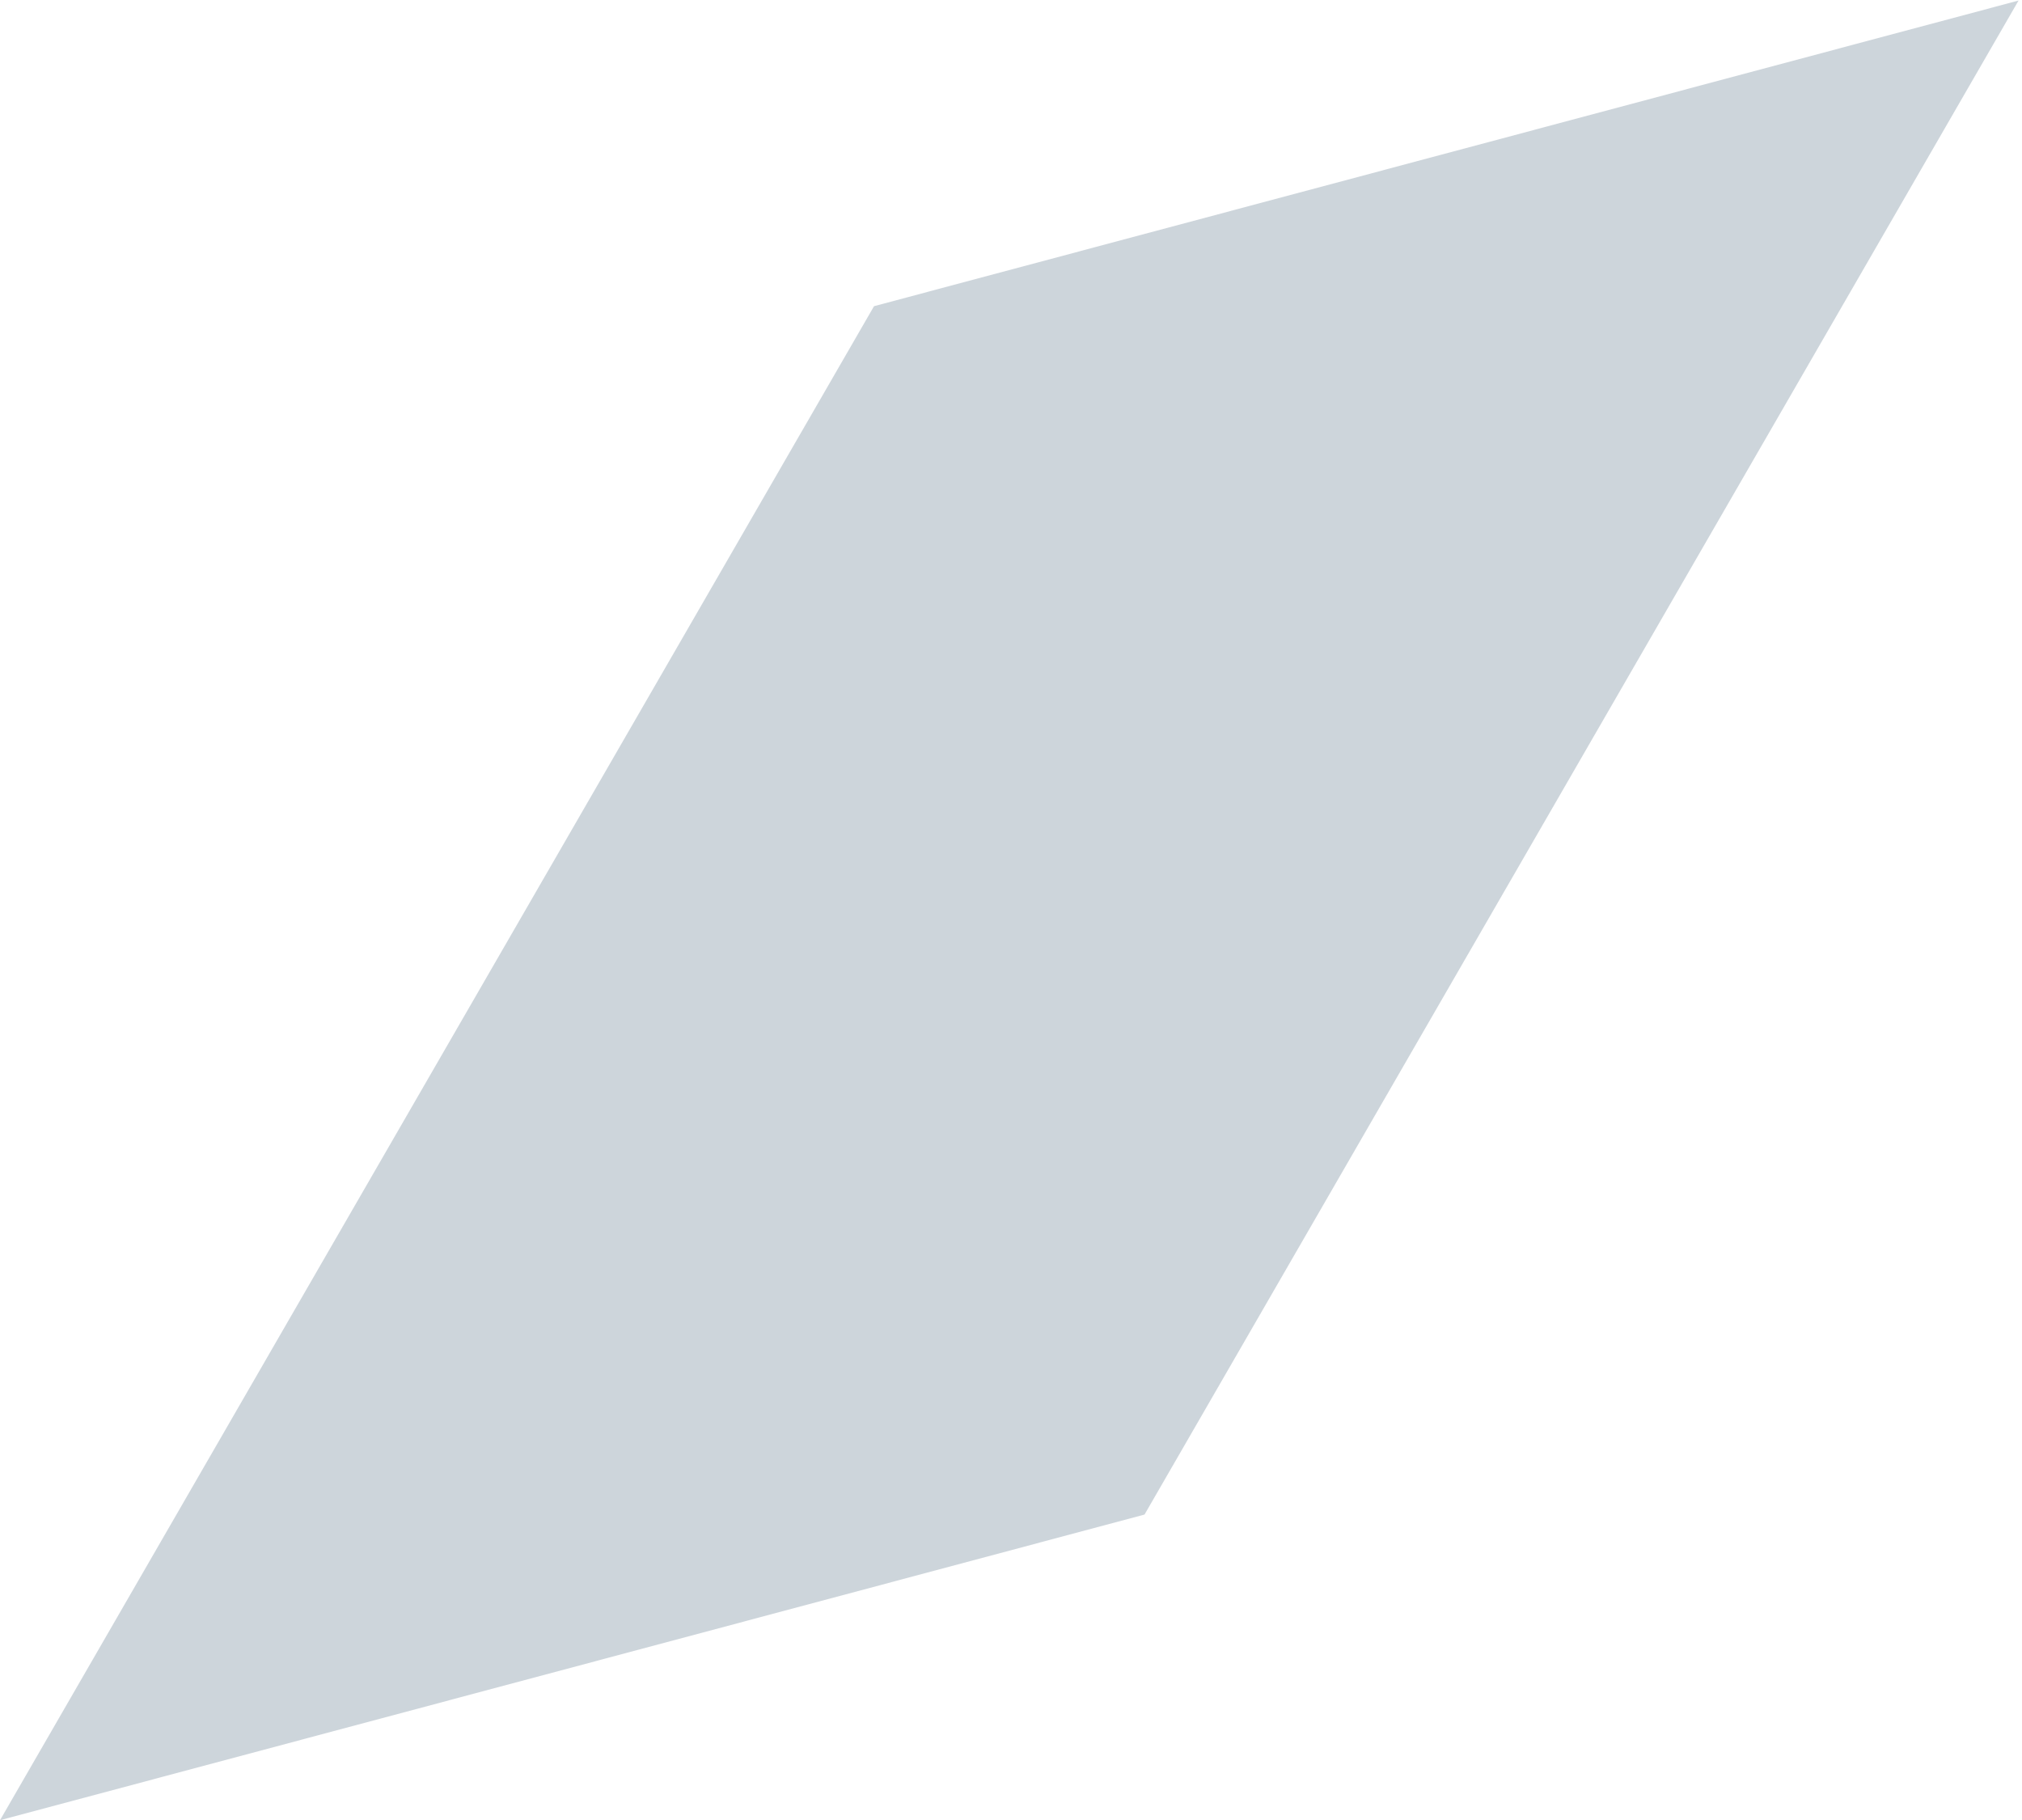
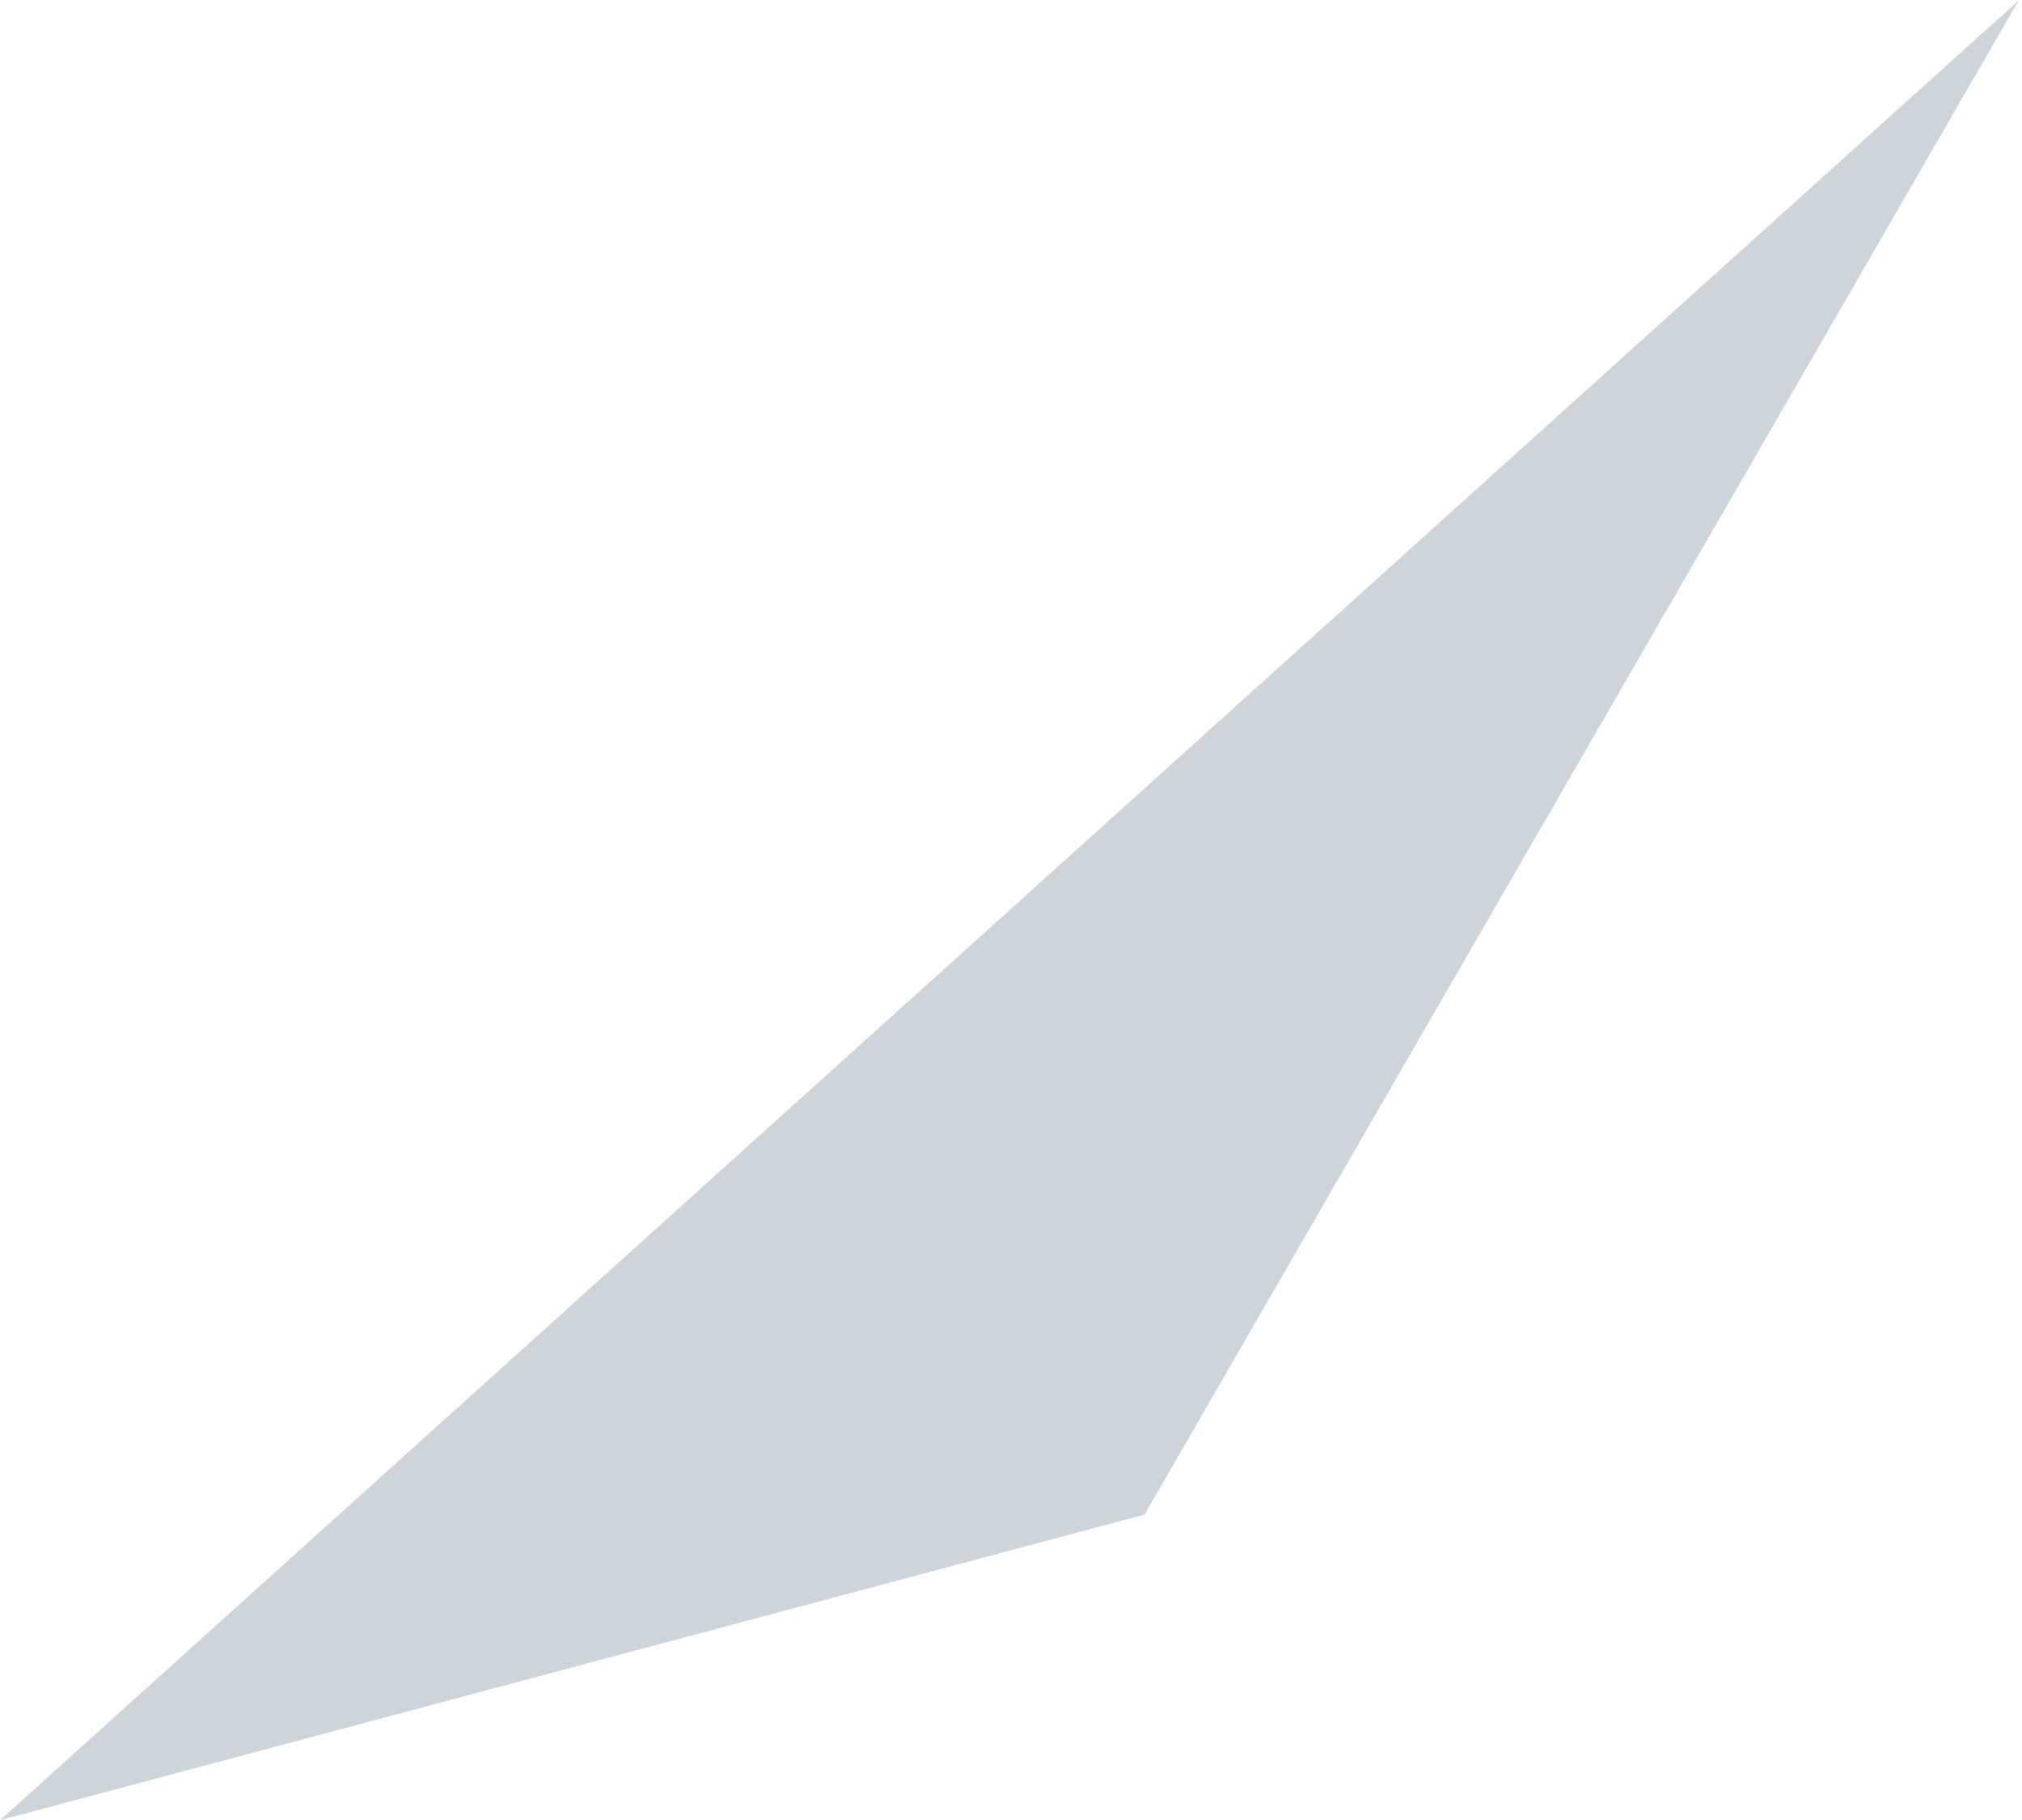
<svg xmlns="http://www.w3.org/2000/svg" width="531" height="478" viewBox="0 0 531 478" fill="none">
-   <path fill-rule="evenodd" clip-rule="evenodd" d="M530.096 0.139L300.566 397.697L0 477.957L229.531 80.397L530.096 0.139Z" fill="#07314D" fill-opacity="0.2" />
+   <path fill-rule="evenodd" clip-rule="evenodd" d="M530.096 0.139L300.566 397.697L0 477.957L530.096 0.139Z" fill="#07314D" fill-opacity="0.2" />
</svg>